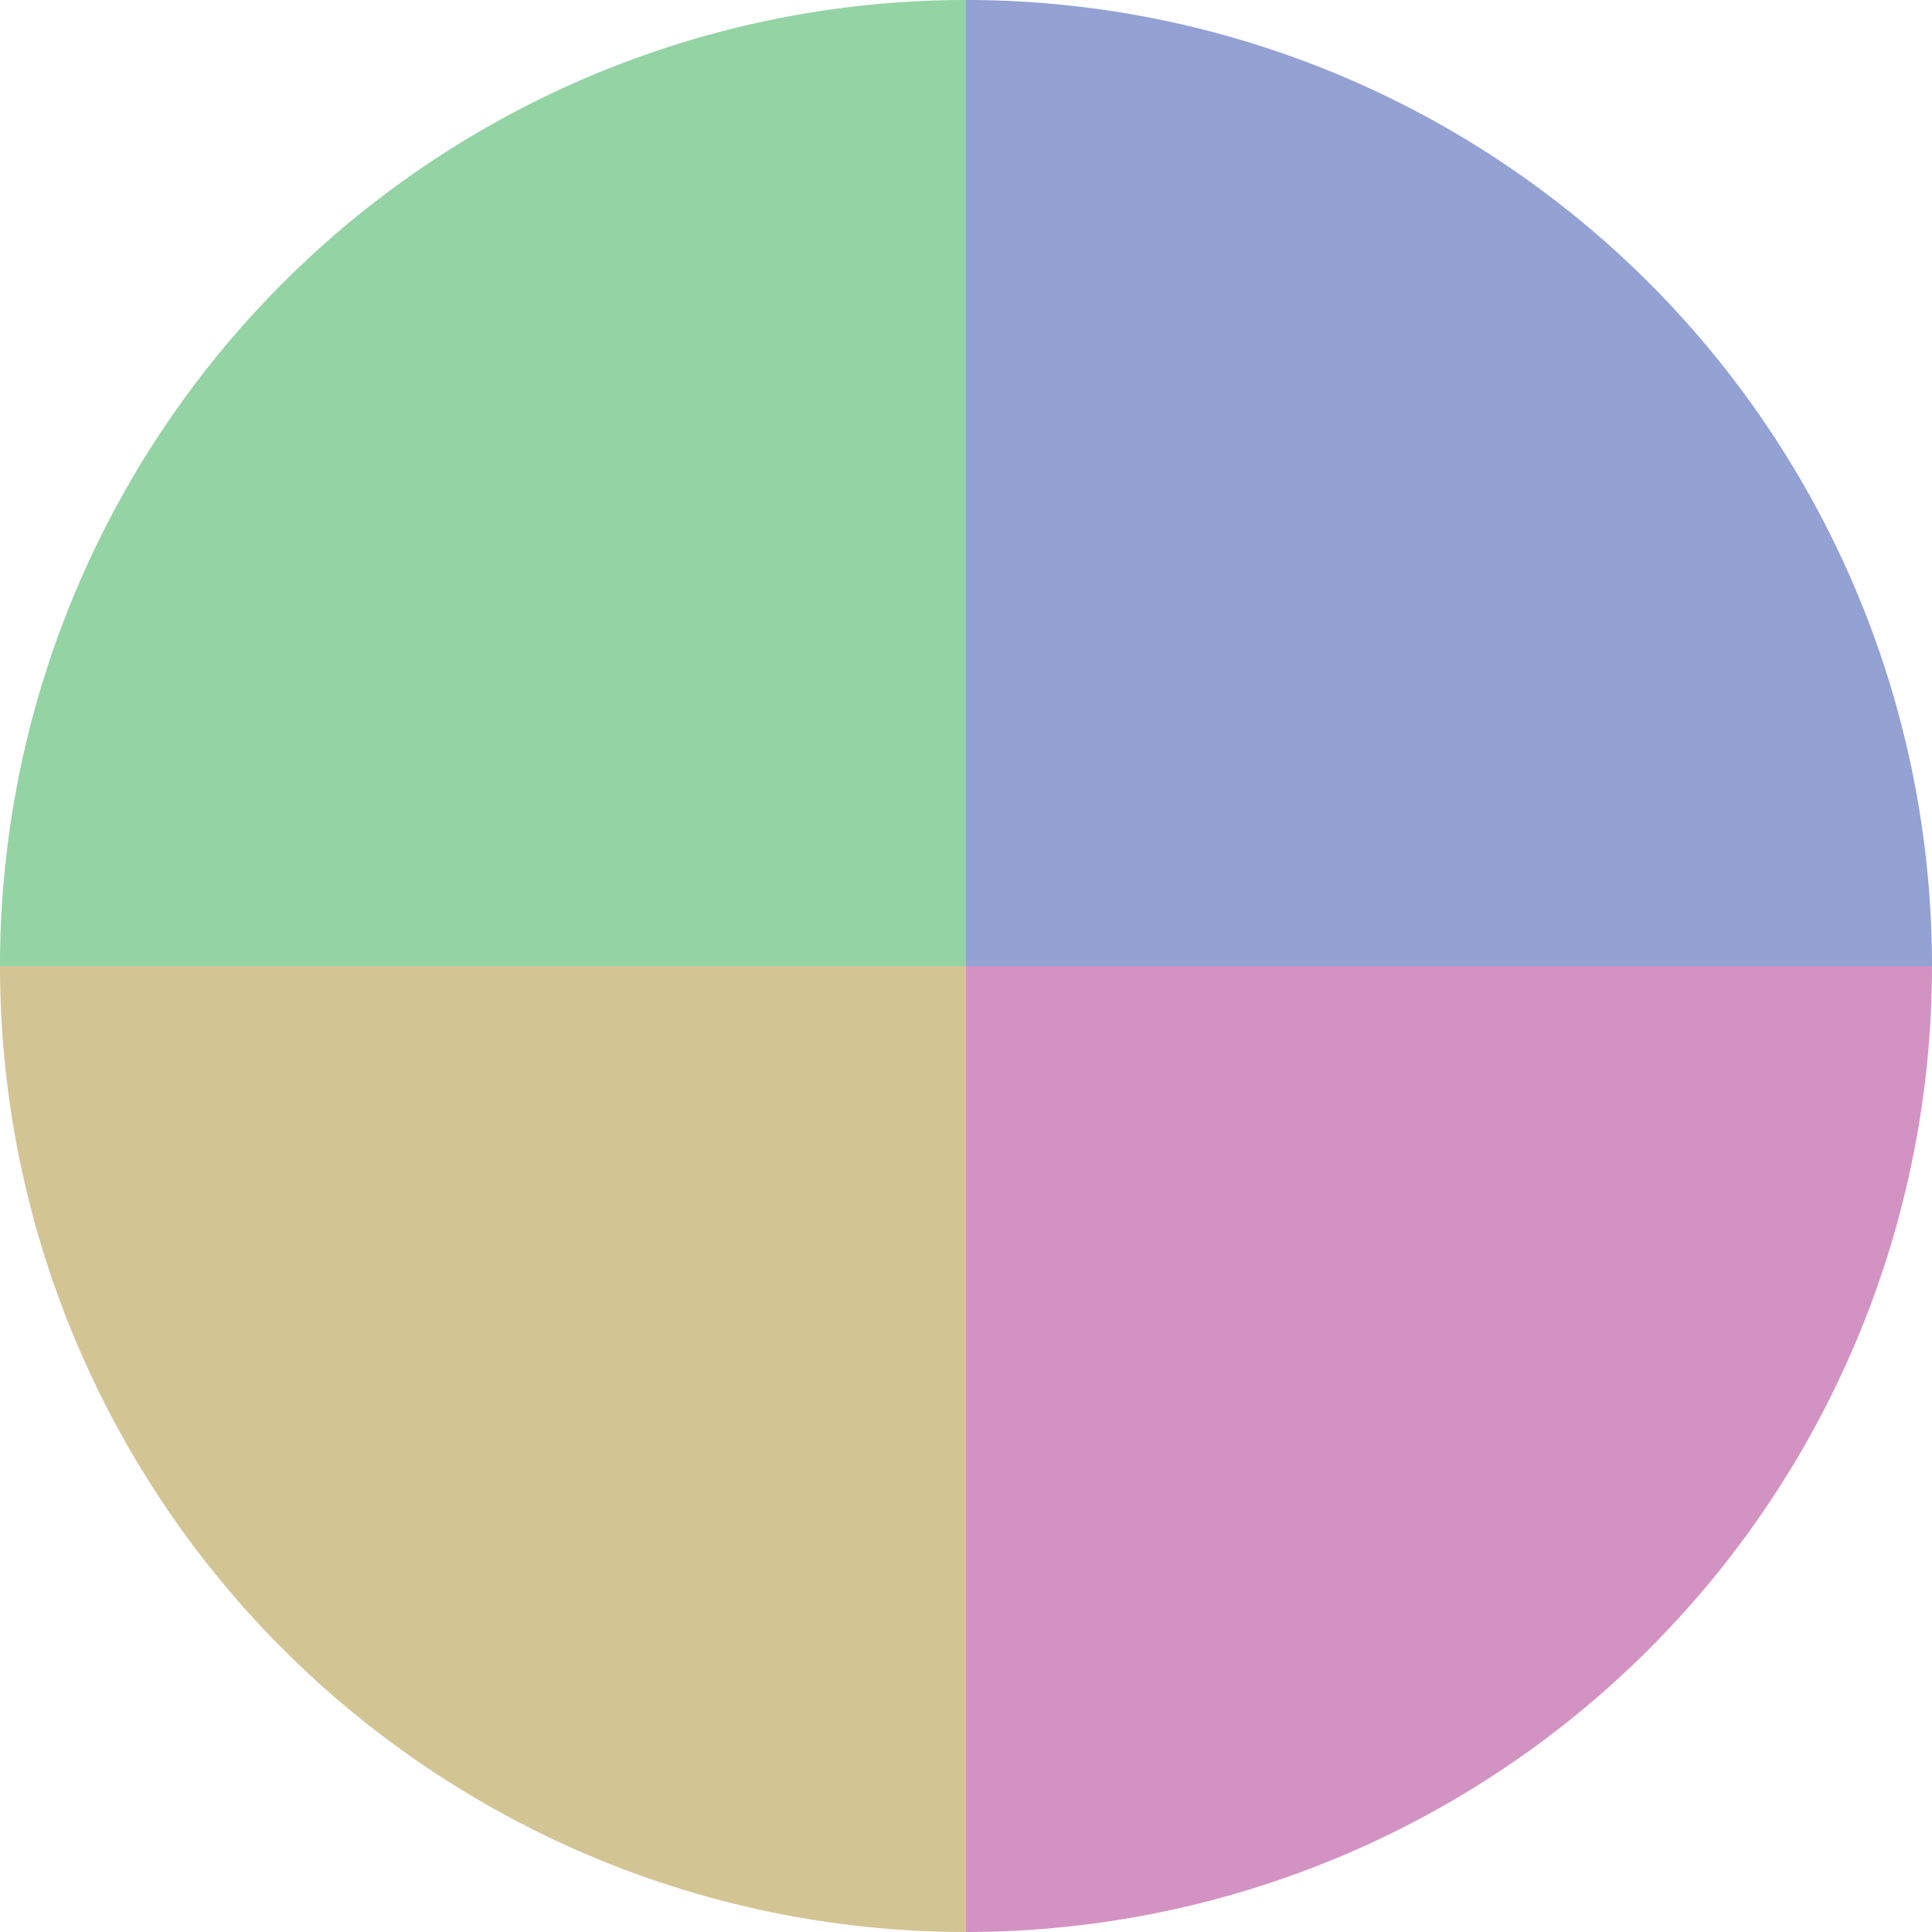
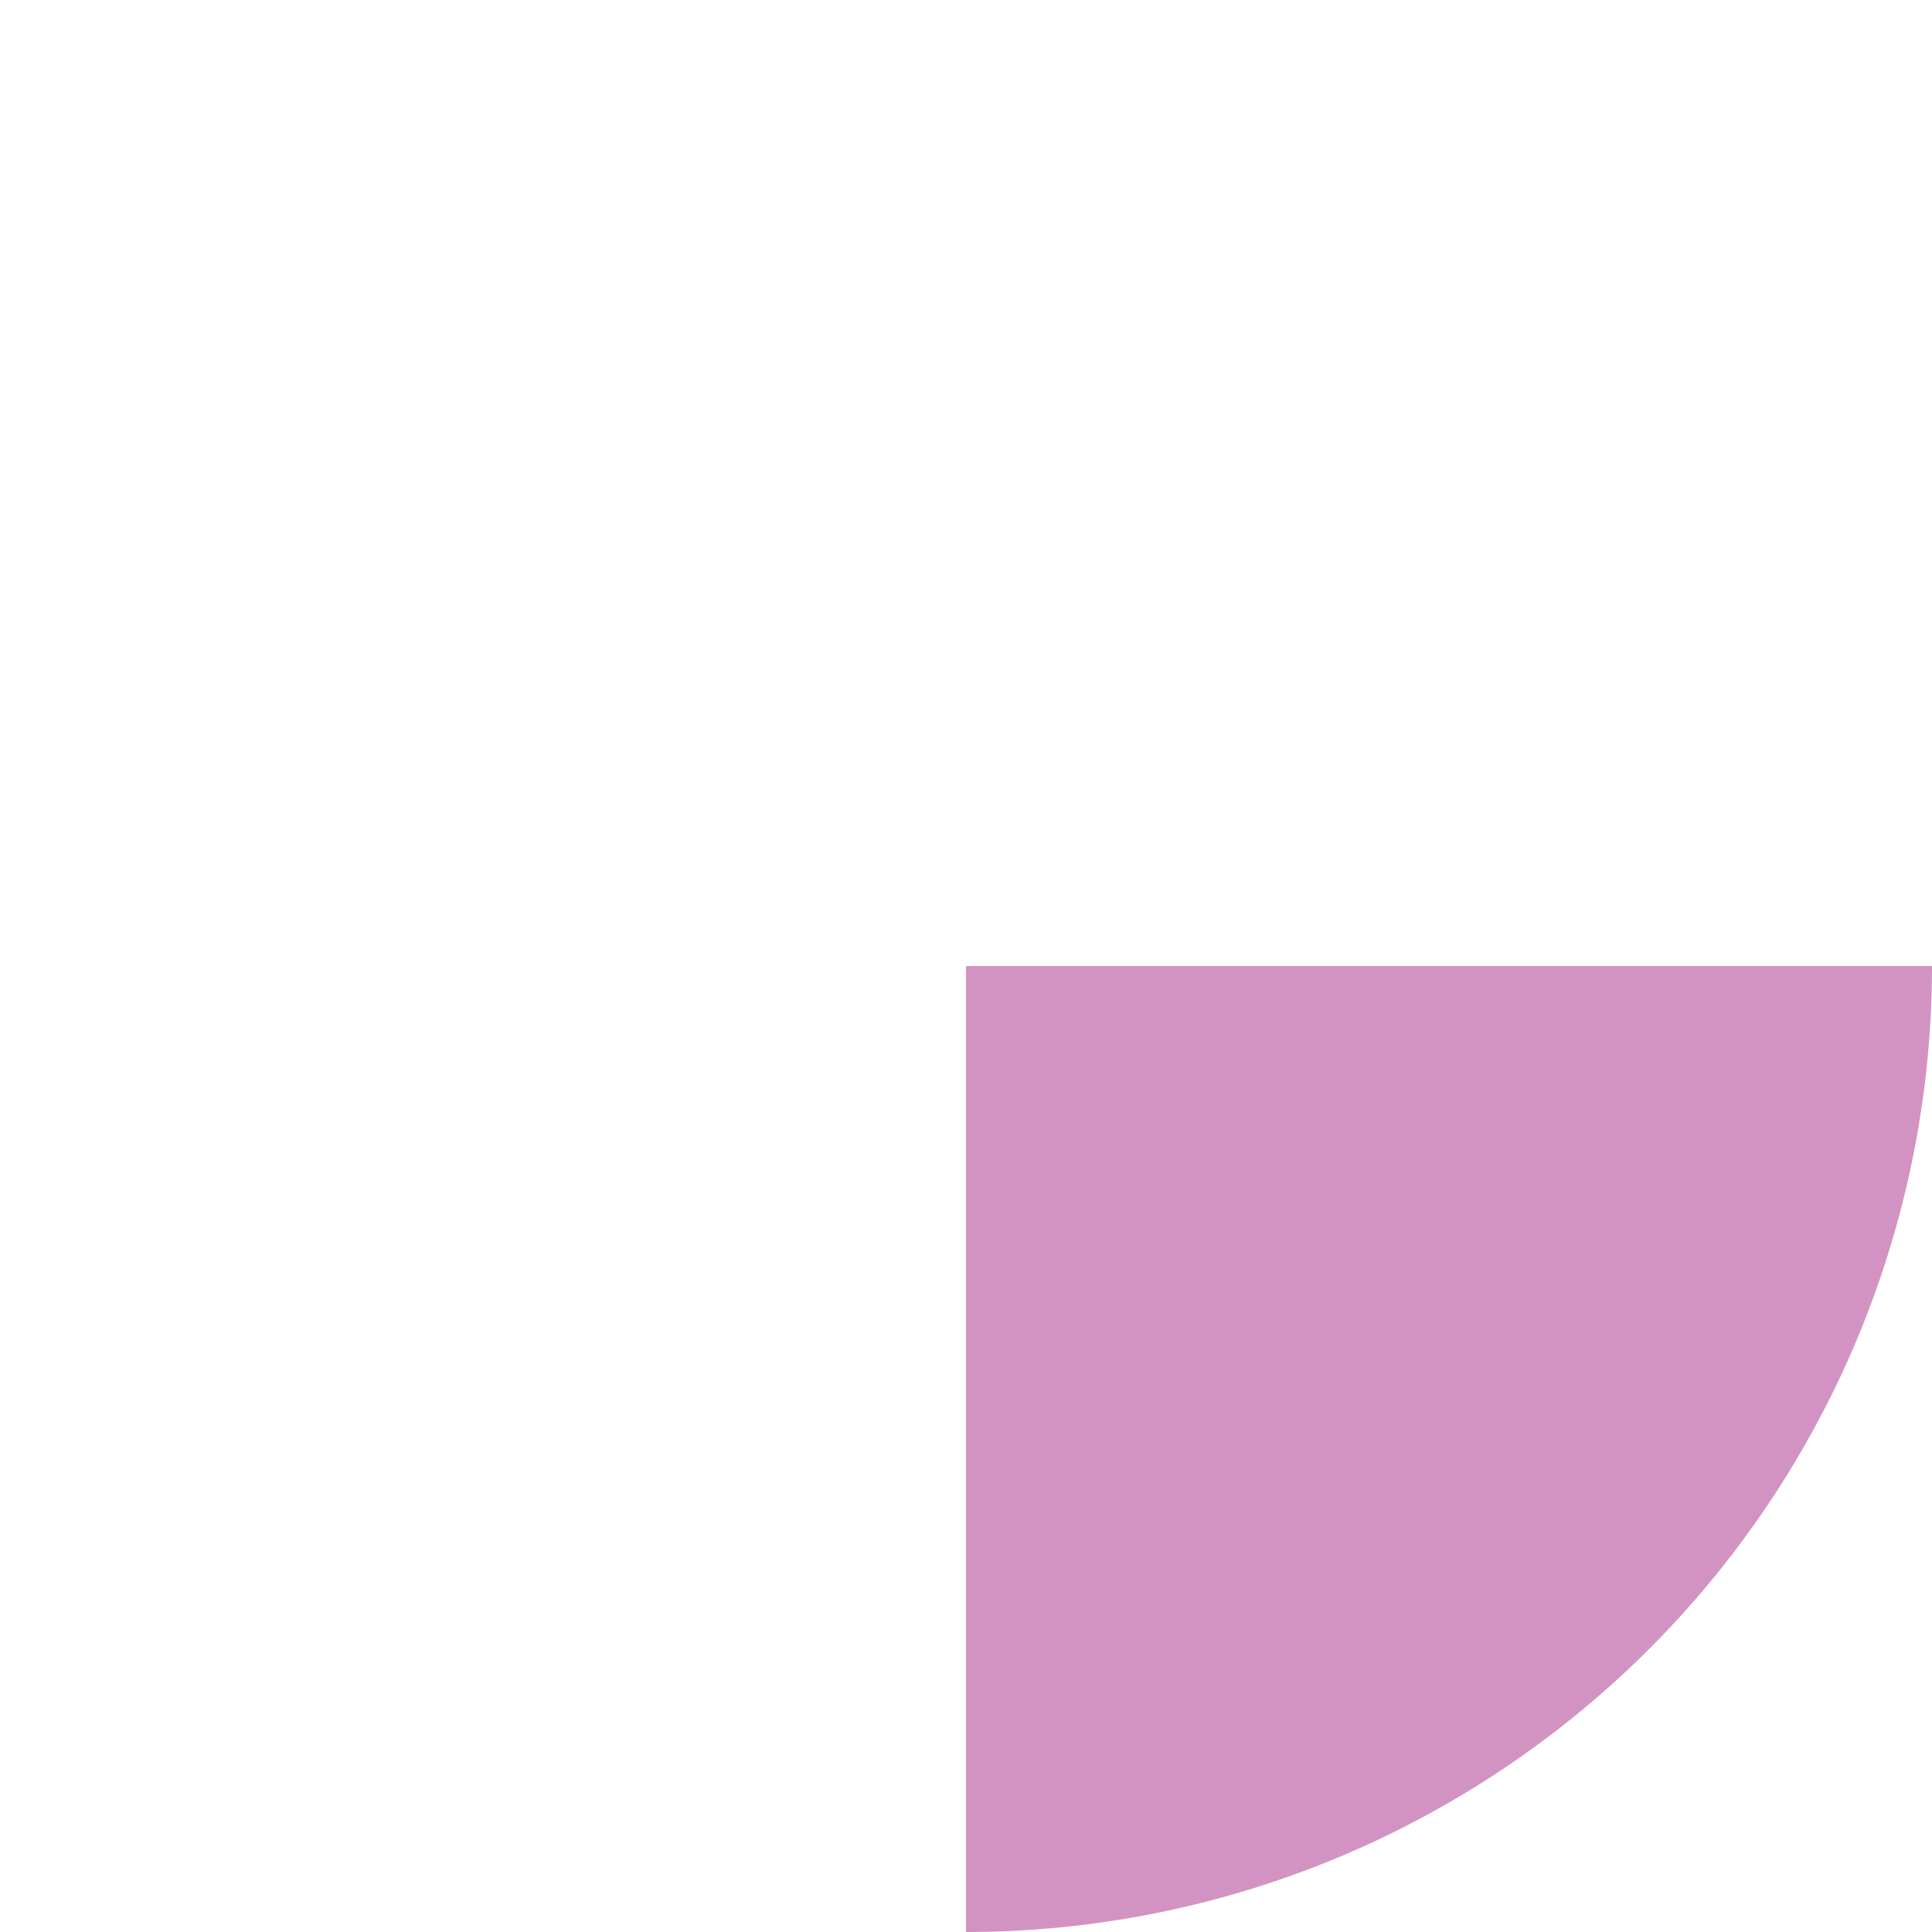
<svg xmlns="http://www.w3.org/2000/svg" width="500" height="500" viewBox="-1 -1 2 2">
-   <path d="M 0 -1               A 1,1 0 0,1 1 0             L 0,0              z" fill="#93a1d3" />
  <path d="M 1 0               A 1,1 0 0,1 0 1             L 0,0              z" fill="#d393c2" />
-   <path d="M 0 1               A 1,1 0 0,1 -1 0             L 0,0              z" fill="#d3c493" />
-   <path d="M -1 0               A 1,1 0 0,1 -0 -1             L 0,0              z" fill="#93d3a4" />
</svg>